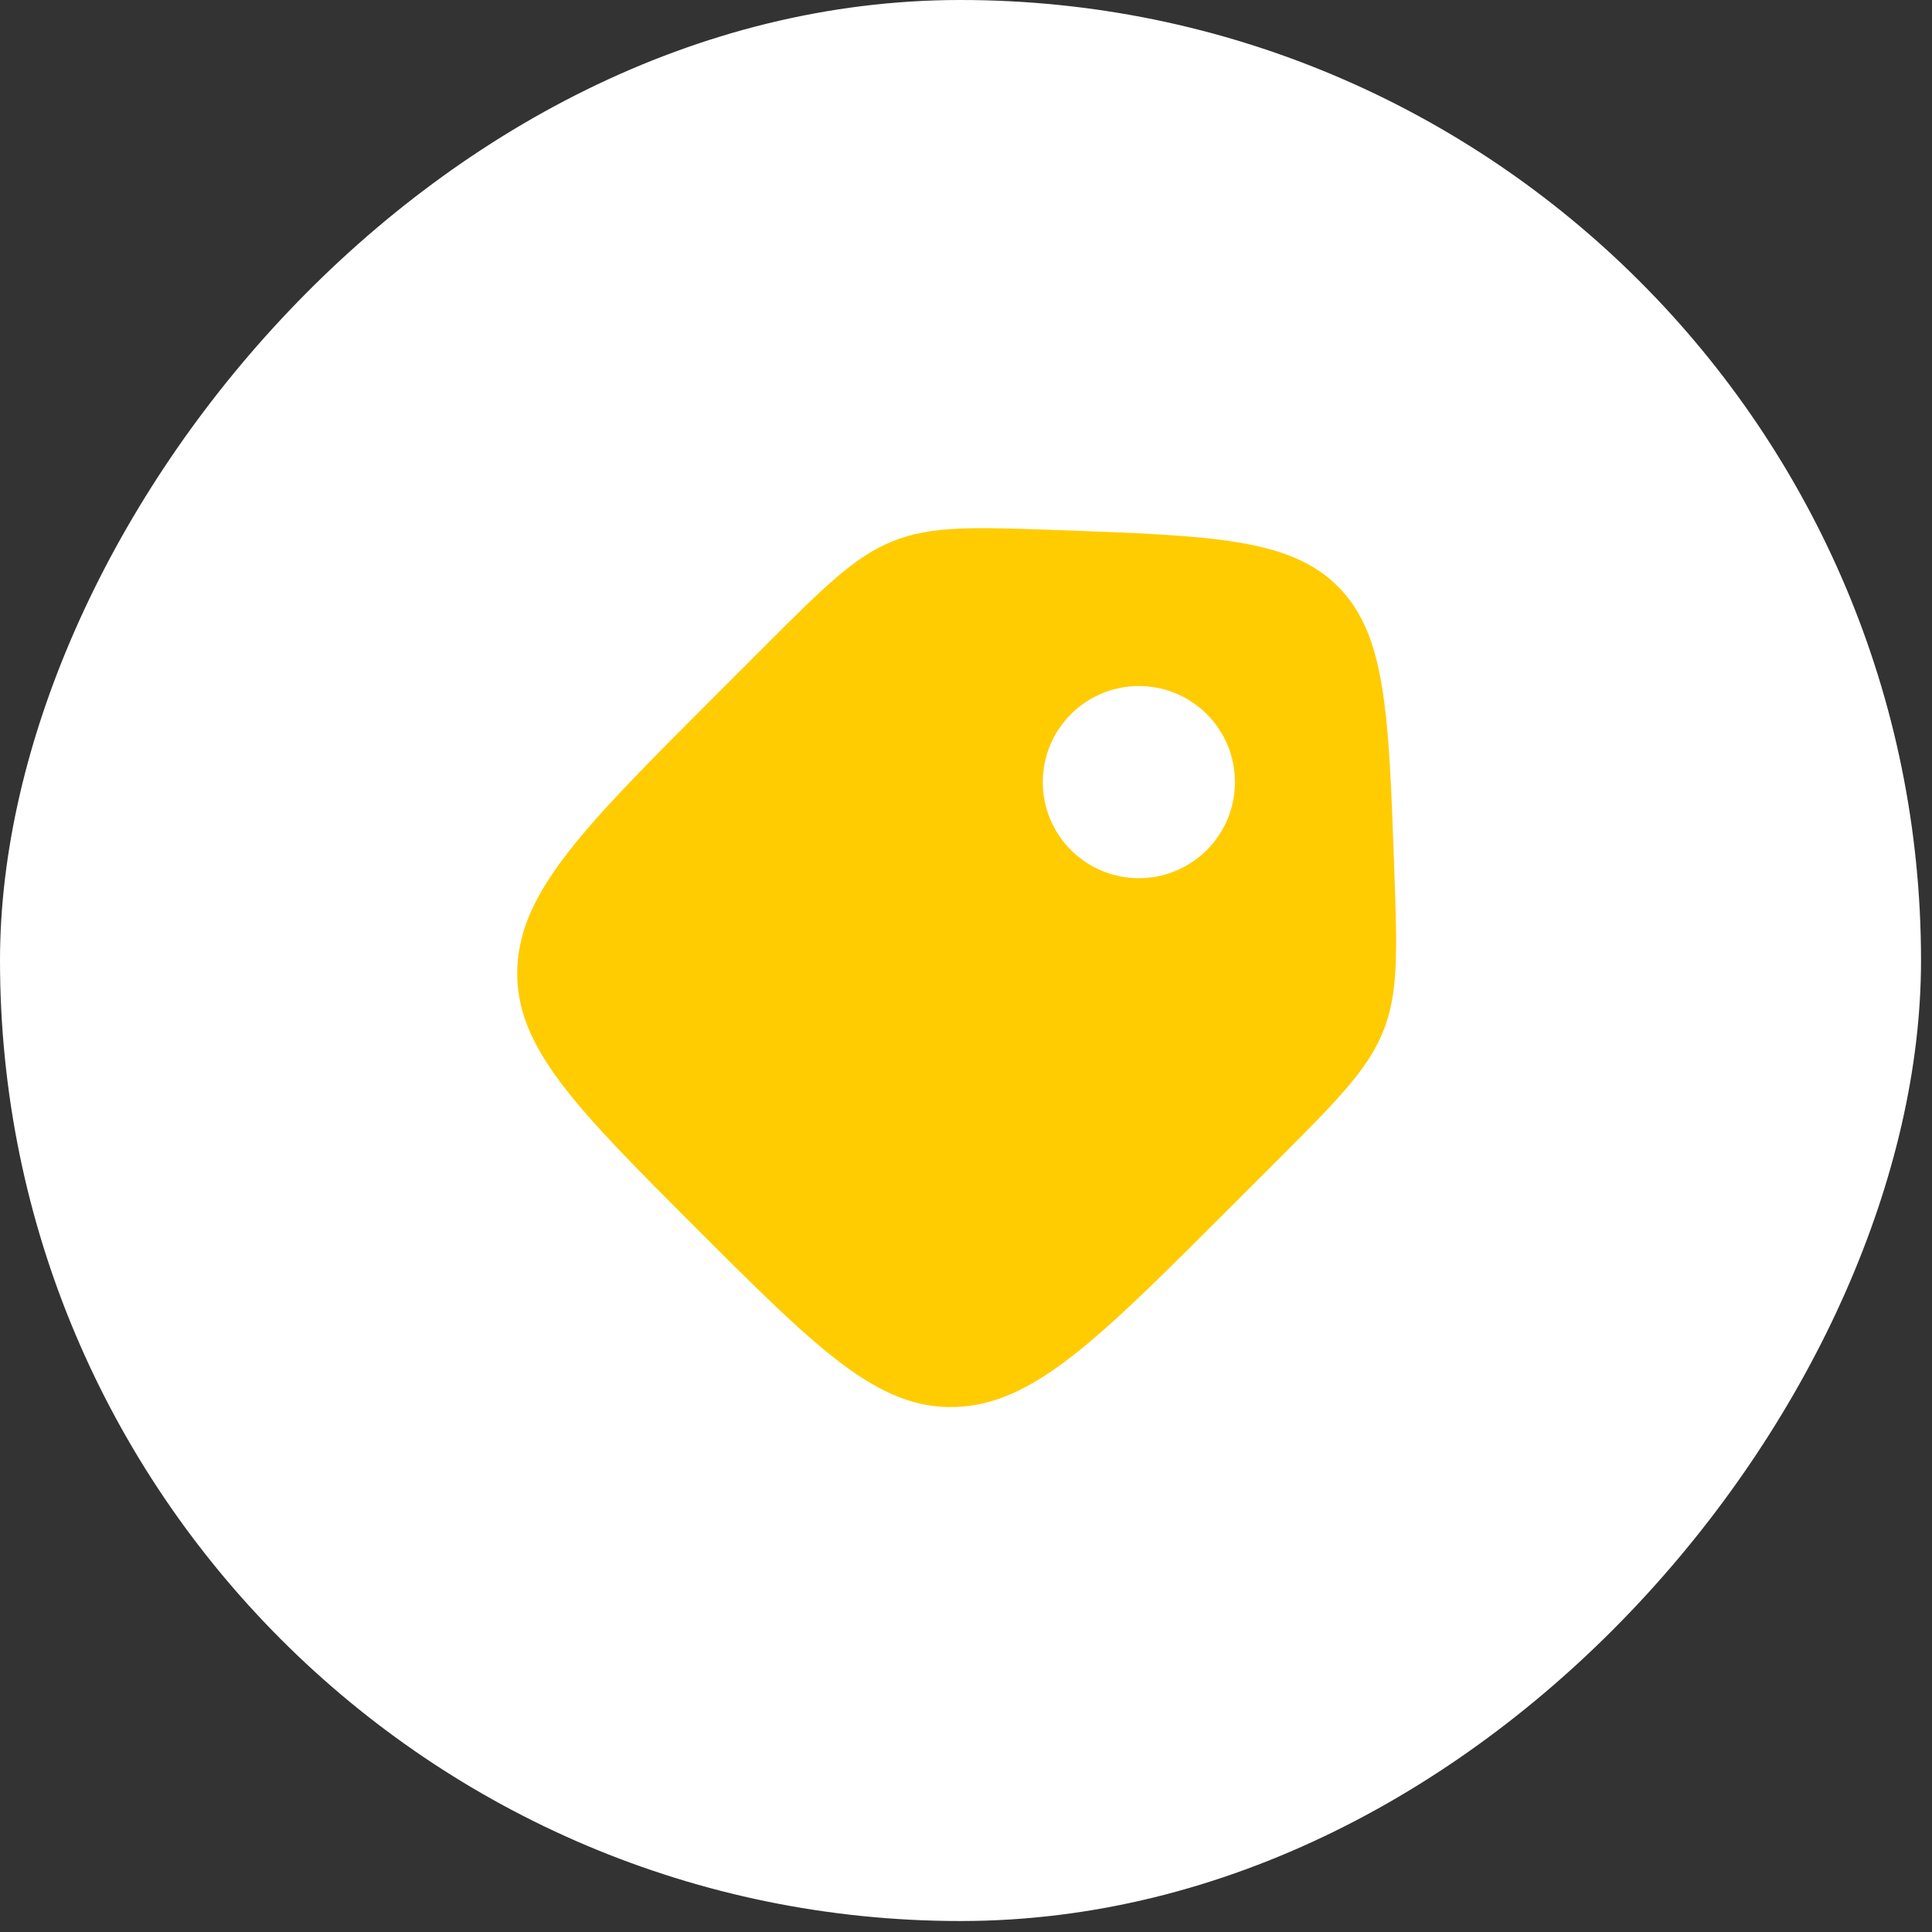
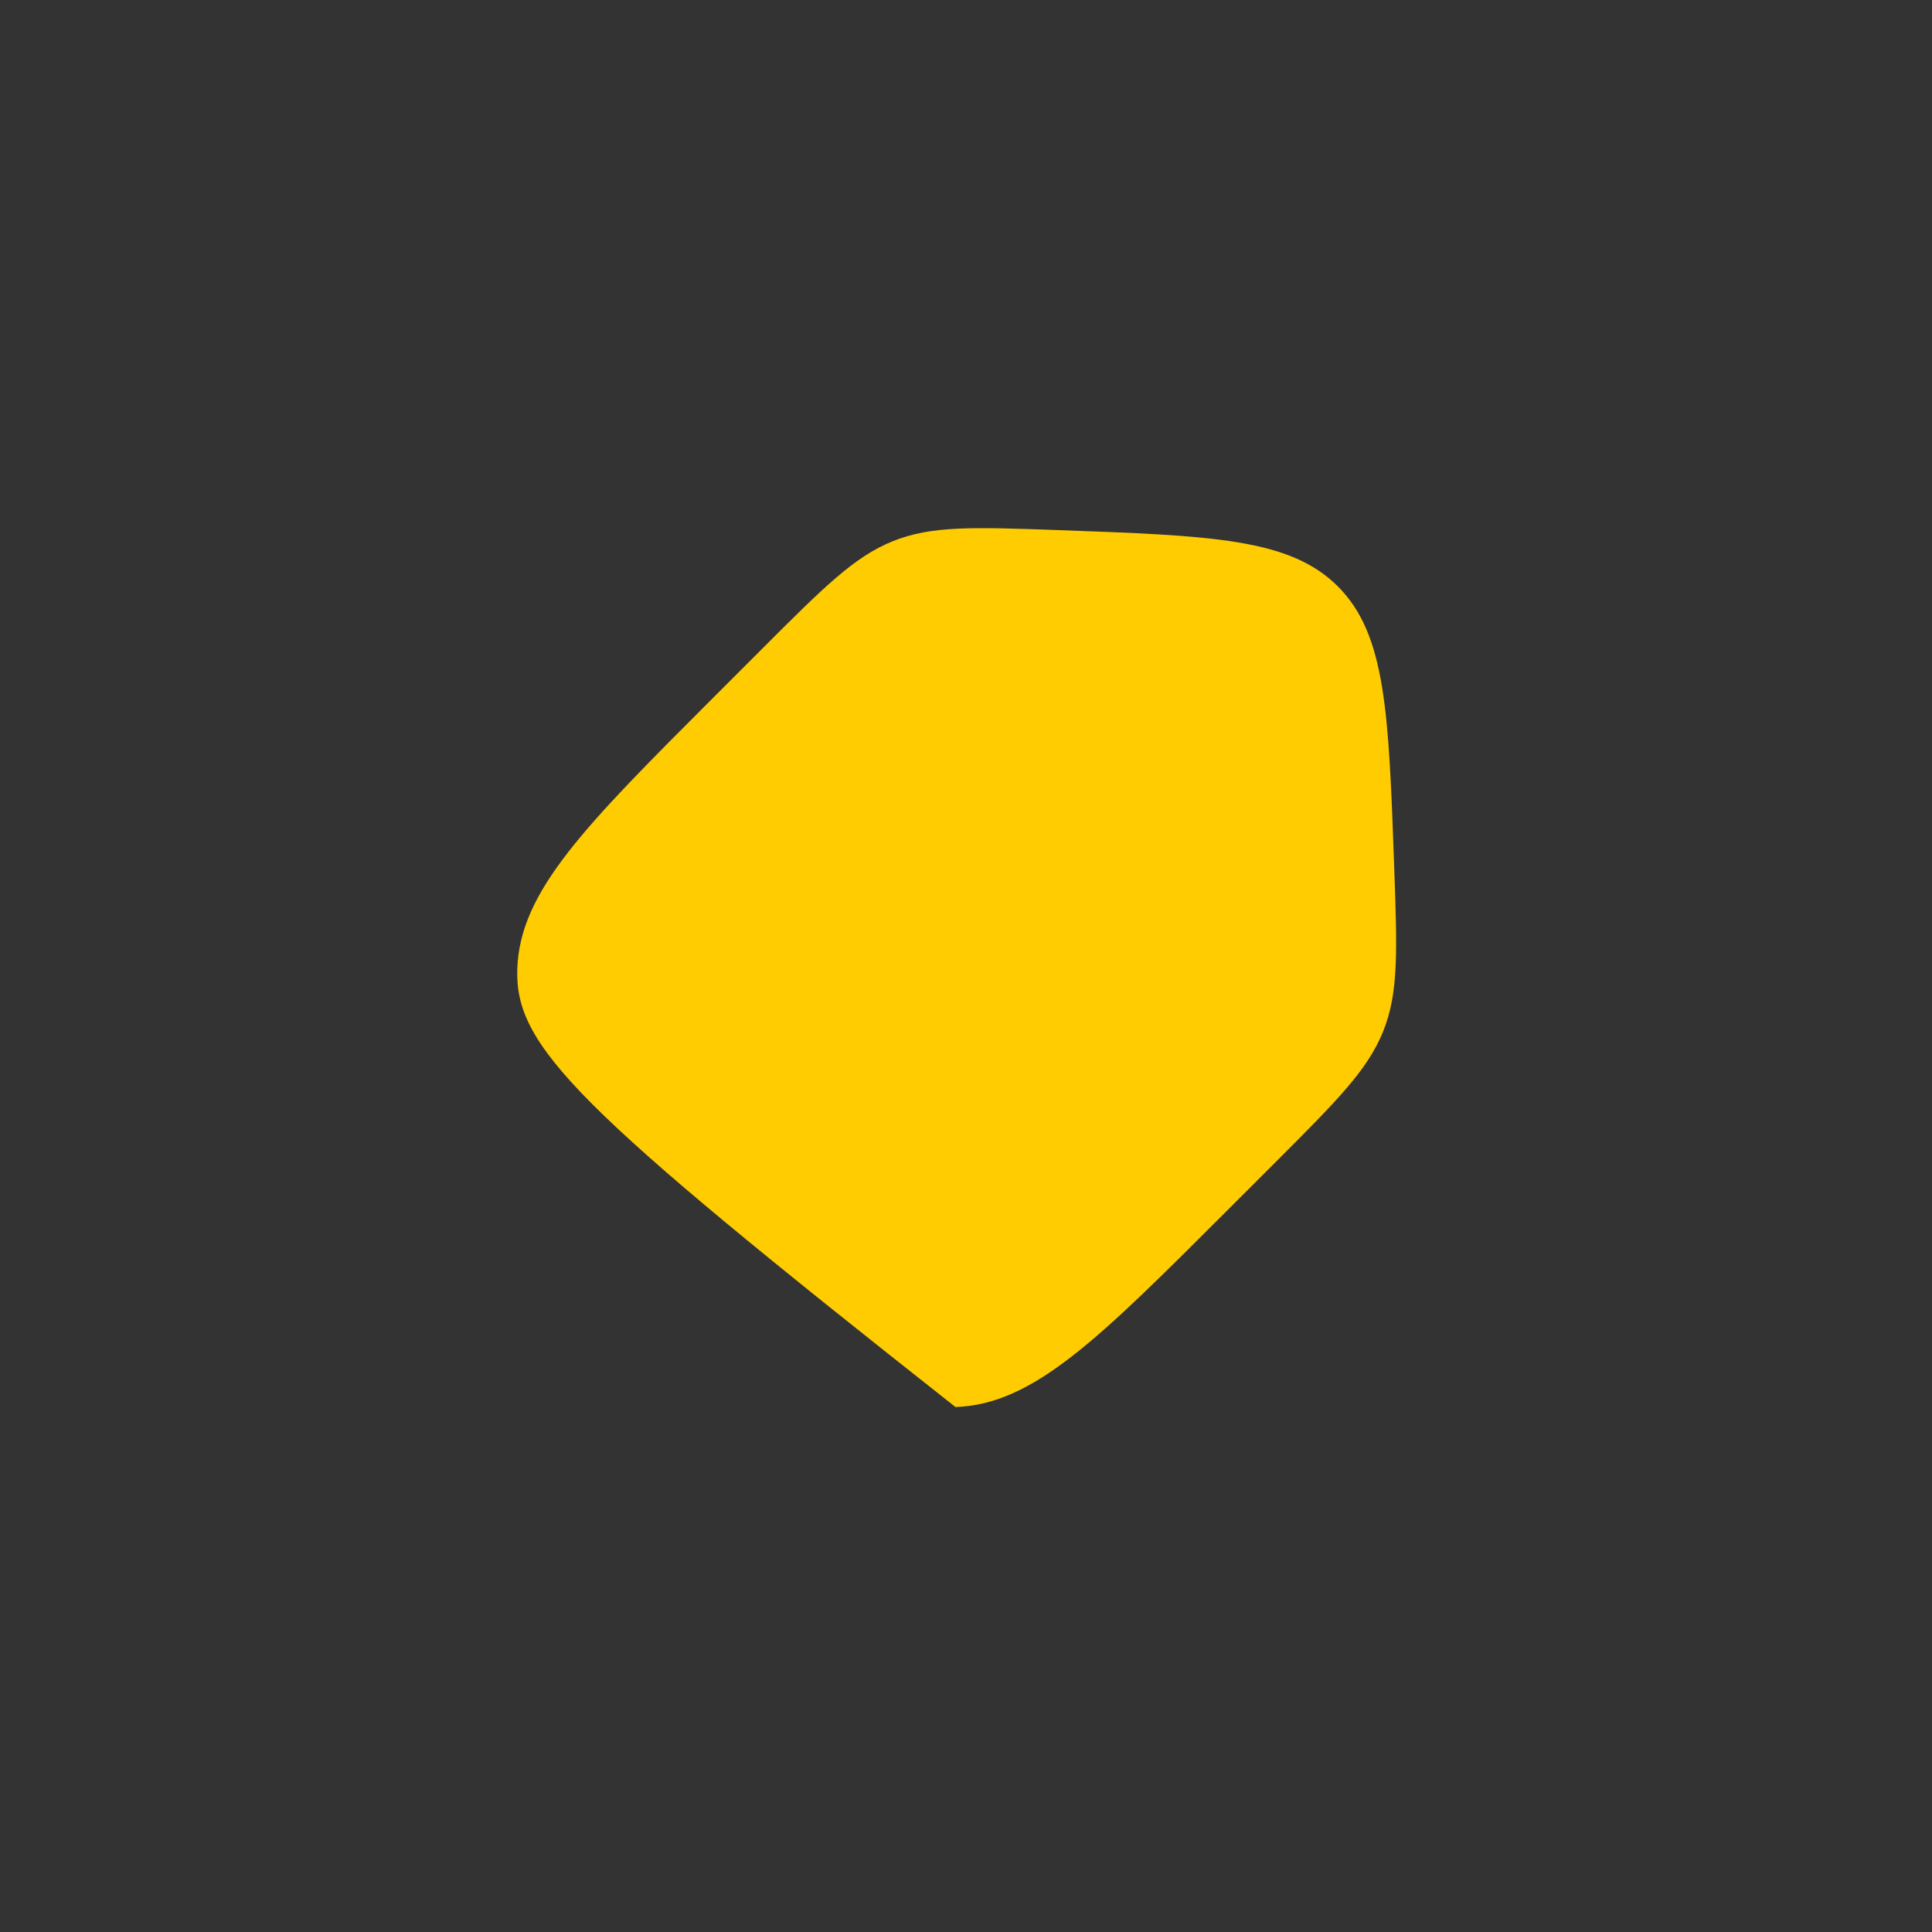
<svg xmlns="http://www.w3.org/2000/svg" width="44" height="44" viewBox="0 0 44 44" fill="none">
  <rect x="0" y="0" width="44" height="44" fill="#333333" stroke="none" />
-   <rect width="43.75" height="43.75" rx="21.875" transform="matrix(1 0 0 -1 0 43.75)" fill="white" />
  <g clip-path="url(#clip0_2010_8)">
-     <path d="M31.752 19.748C31.82 21.656 31.855 22.61 31.5 23.49C31.145 24.371 30.445 25.071 29.044 26.473L27.954 27.562C25.006 30.51 23.532 31.984 21.76 32.044C19.989 32.103 18.611 30.725 15.855 27.97C13.099 25.214 11.722 23.836 11.781 22.064C11.841 20.293 13.315 18.819 16.262 15.871L17.352 14.781C18.753 13.38 19.454 12.679 20.334 12.325C21.215 11.97 22.169 12.004 24.077 12.072C27.609 12.199 29.375 12.262 30.469 13.355C31.563 14.449 31.626 16.216 31.752 19.748Z" fill="#FFCC02" />
-     <circle cx="25.937" cy="17.812" r="2.188" fill="white" />
+     <path d="M31.752 19.748C31.82 21.656 31.855 22.61 31.5 23.49C31.145 24.371 30.445 25.071 29.044 26.473L27.954 27.562C25.006 30.51 23.532 31.984 21.76 32.044C13.099 25.214 11.722 23.836 11.781 22.064C11.841 20.293 13.315 18.819 16.262 15.871L17.352 14.781C18.753 13.38 19.454 12.679 20.334 12.325C21.215 11.97 22.169 12.004 24.077 12.072C27.609 12.199 29.375 12.262 30.469 13.355C31.563 14.449 31.626 16.216 31.752 19.748Z" fill="#FFCC02" />
  </g>
  <defs>
    <clipPath id="clip0_2010_8">
      <rect width="24.801" height="24.801" fill="white" transform="translate(40.699 20.662) rotate(135)" />
    </clipPath>
  </defs>
</svg>